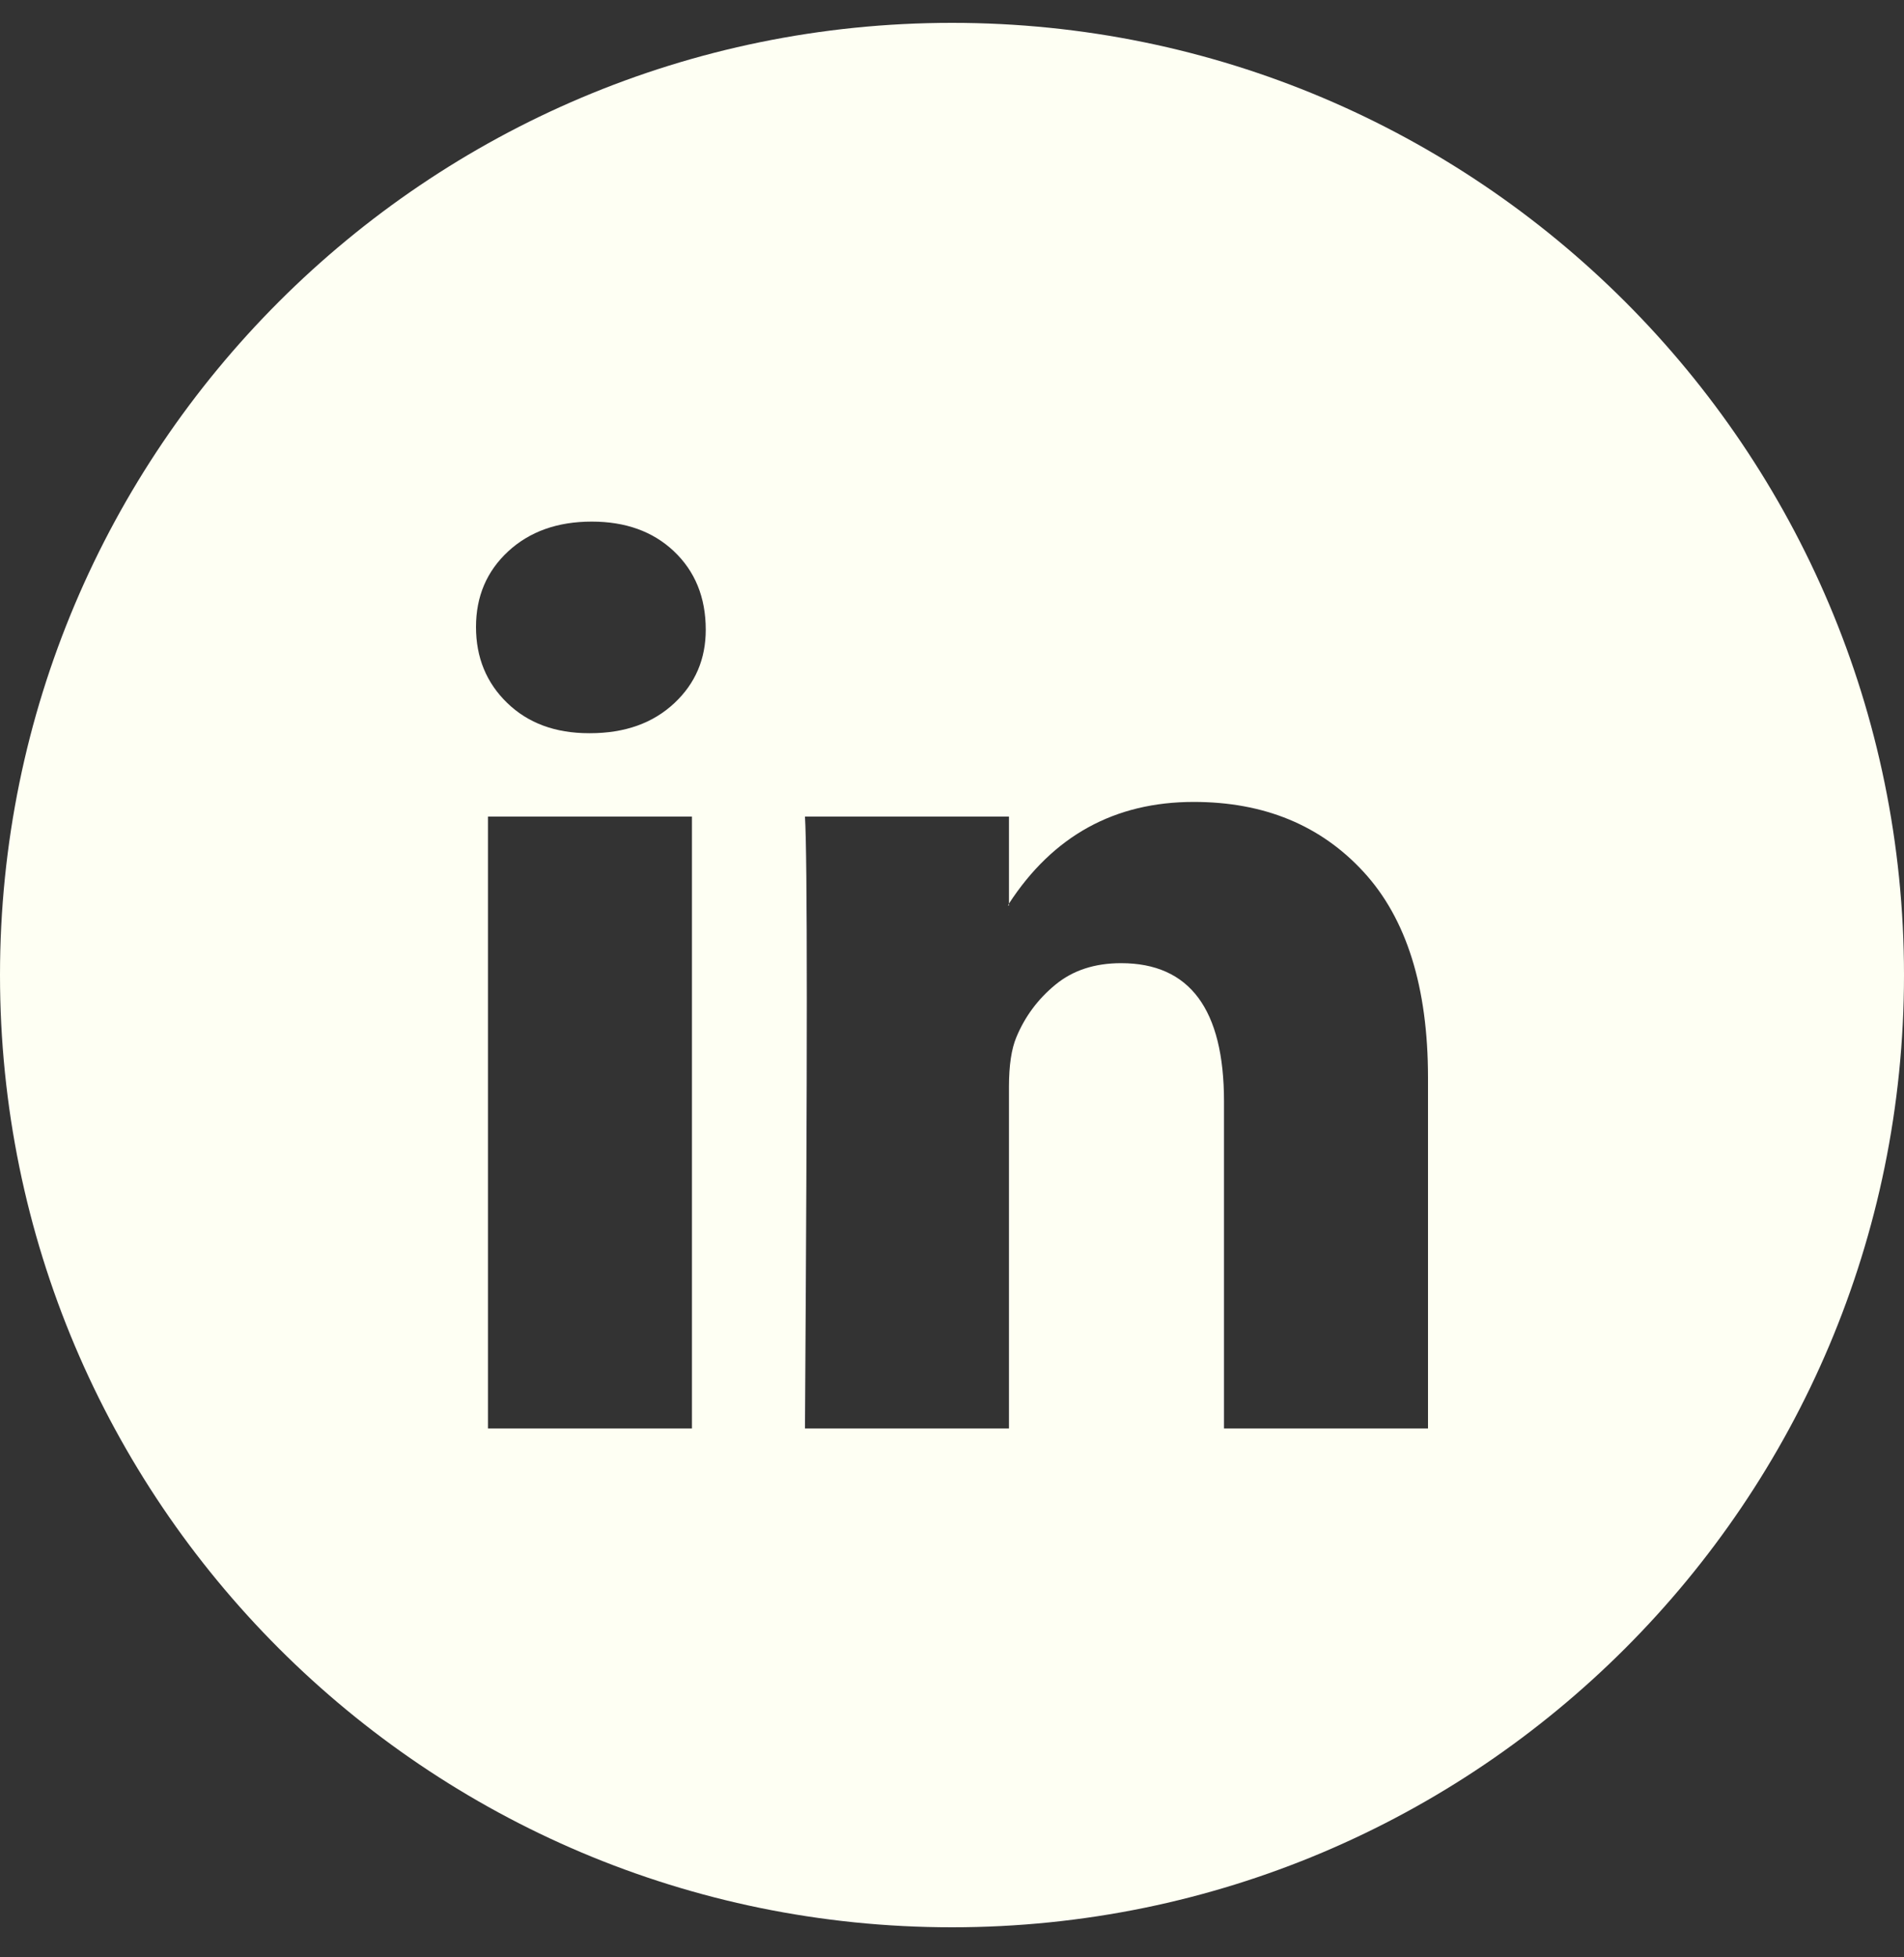
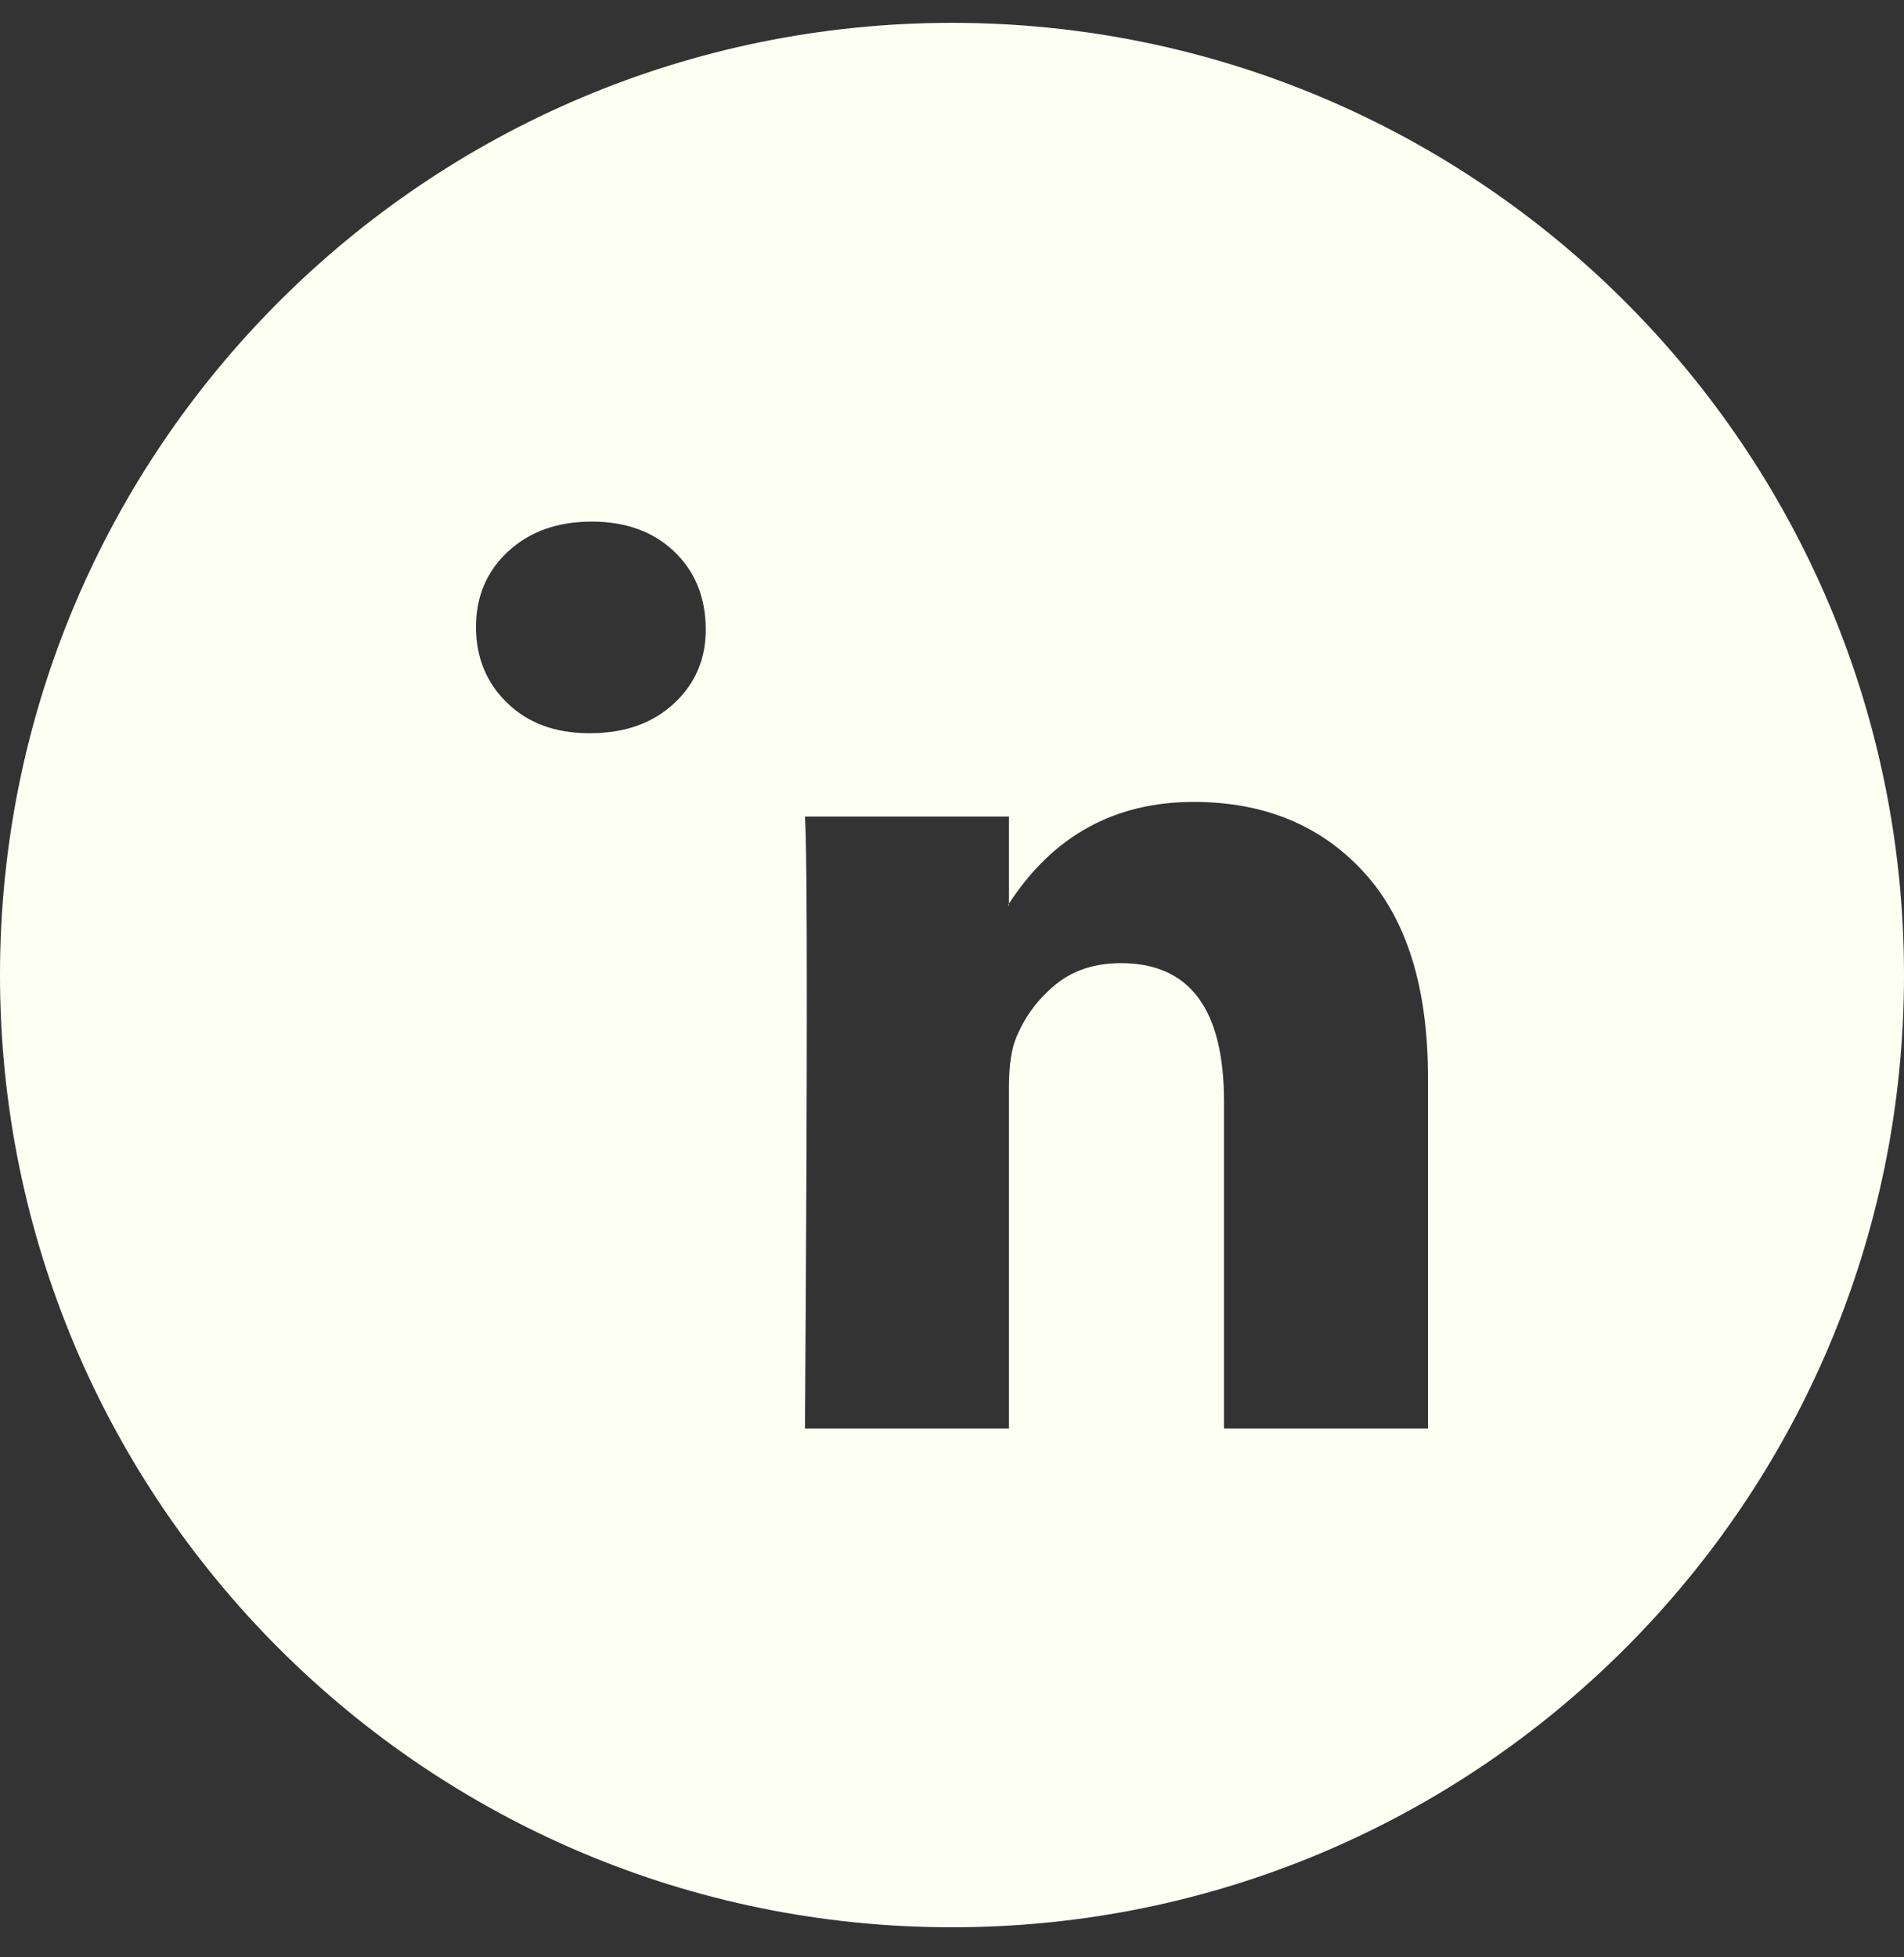
<svg xmlns="http://www.w3.org/2000/svg" width="36" height="37" viewBox="0 0 36 37" fill="none">
  <rect x="0" y="0" width="36" height="37" fill="#333333" stroke="none" />
-   <path fill-rule="evenodd" clip-rule="evenodd" d="M18 0.432C8.059 0.432 0 8.491 0 18.432C0 28.373 8.059 36.432 18 36.432C27.941 36.432 36 28.373 36 18.432C36 8.491 27.941 0.432 18 0.432ZM9.608 10.423C9.203 10.798 9 11.274 9 11.852C9 12.429 9.197 12.908 9.591 13.289C9.985 13.67 10.5 13.86 11.137 13.86H11.154C11.815 13.86 12.348 13.67 12.753 13.289C13.147 12.919 13.344 12.458 13.344 11.904C13.344 11.292 13.141 10.795 12.736 10.415C12.342 10.045 11.826 9.86 11.189 9.86C10.54 9.86 10.014 10.048 9.608 10.423ZM9.226 15.436V27.003H13.083V15.436H9.226ZM19.077 27.003H15.22C15.243 23.517 15.255 20.81 15.255 18.882C15.255 16.954 15.243 15.806 15.22 15.436H19.077V17.081L19.06 17.116H19.077V17.081C19.911 15.8 21.075 15.159 22.57 15.159C23.902 15.159 24.973 15.601 25.784 16.484C26.595 17.367 27 18.663 27 20.371V27.003H23.143V20.821C23.143 19.078 22.494 18.207 21.197 18.207C20.699 18.207 20.285 18.342 19.955 18.614C19.625 18.885 19.378 19.217 19.216 19.609C19.124 19.829 19.077 20.14 19.077 20.544V27.003Z" fill="#FEFFF3" />
+   <path fill-rule="evenodd" clip-rule="evenodd" d="M18 0.432C8.059 0.432 0 8.491 0 18.432C0 28.373 8.059 36.432 18 36.432C27.941 36.432 36 28.373 36 18.432C36 8.491 27.941 0.432 18 0.432ZM9.608 10.423C9.203 10.798 9 11.274 9 11.852C9 12.429 9.197 12.908 9.591 13.289C9.985 13.67 10.5 13.86 11.137 13.86H11.154C11.815 13.86 12.348 13.67 12.753 13.289C13.147 12.919 13.344 12.458 13.344 11.904C13.344 11.292 13.141 10.795 12.736 10.415C12.342 10.045 11.826 9.86 11.189 9.86C10.54 9.86 10.014 10.048 9.608 10.423ZM9.226 15.436V27.003V15.436H9.226ZM19.077 27.003H15.22C15.243 23.517 15.255 20.81 15.255 18.882C15.255 16.954 15.243 15.806 15.22 15.436H19.077V17.081L19.06 17.116H19.077V17.081C19.911 15.8 21.075 15.159 22.57 15.159C23.902 15.159 24.973 15.601 25.784 16.484C26.595 17.367 27 18.663 27 20.371V27.003H23.143V20.821C23.143 19.078 22.494 18.207 21.197 18.207C20.699 18.207 20.285 18.342 19.955 18.614C19.625 18.885 19.378 19.217 19.216 19.609C19.124 19.829 19.077 20.14 19.077 20.544V27.003Z" fill="#FEFFF3" />
</svg>